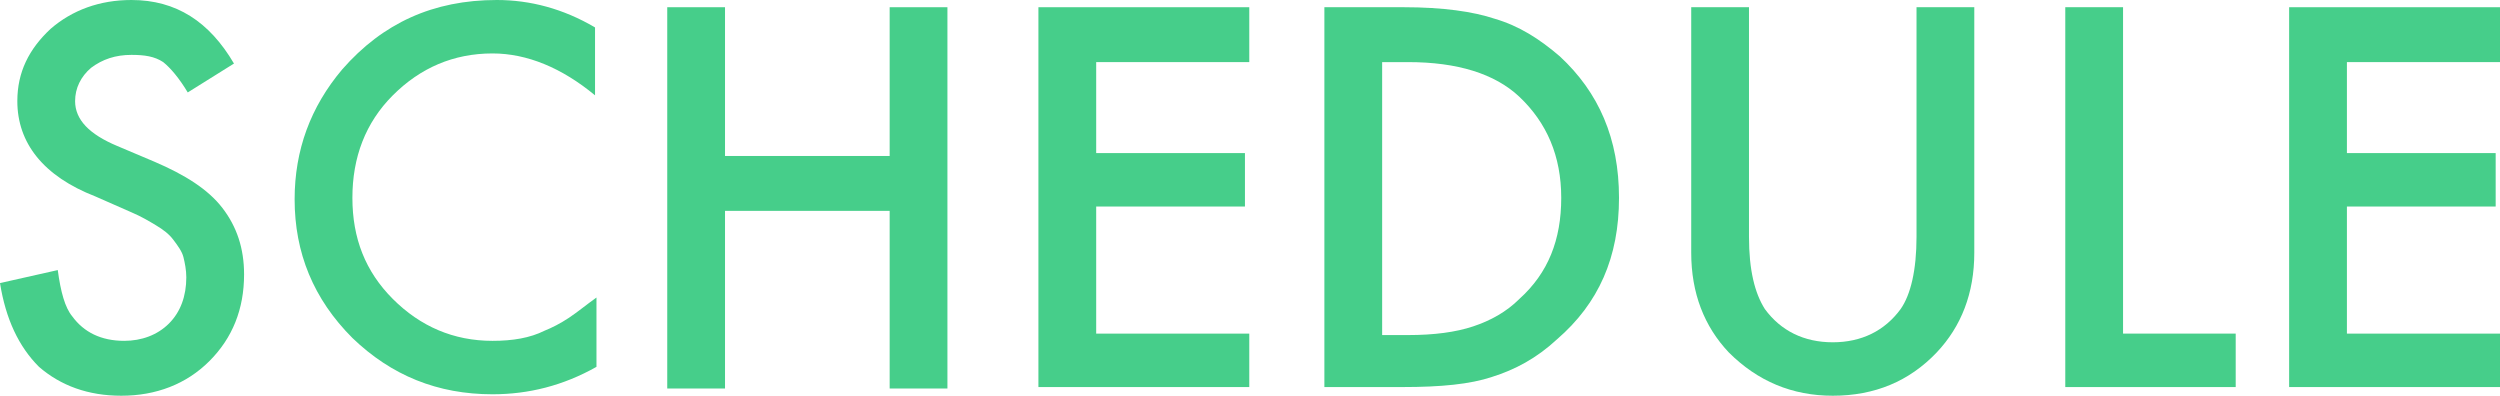
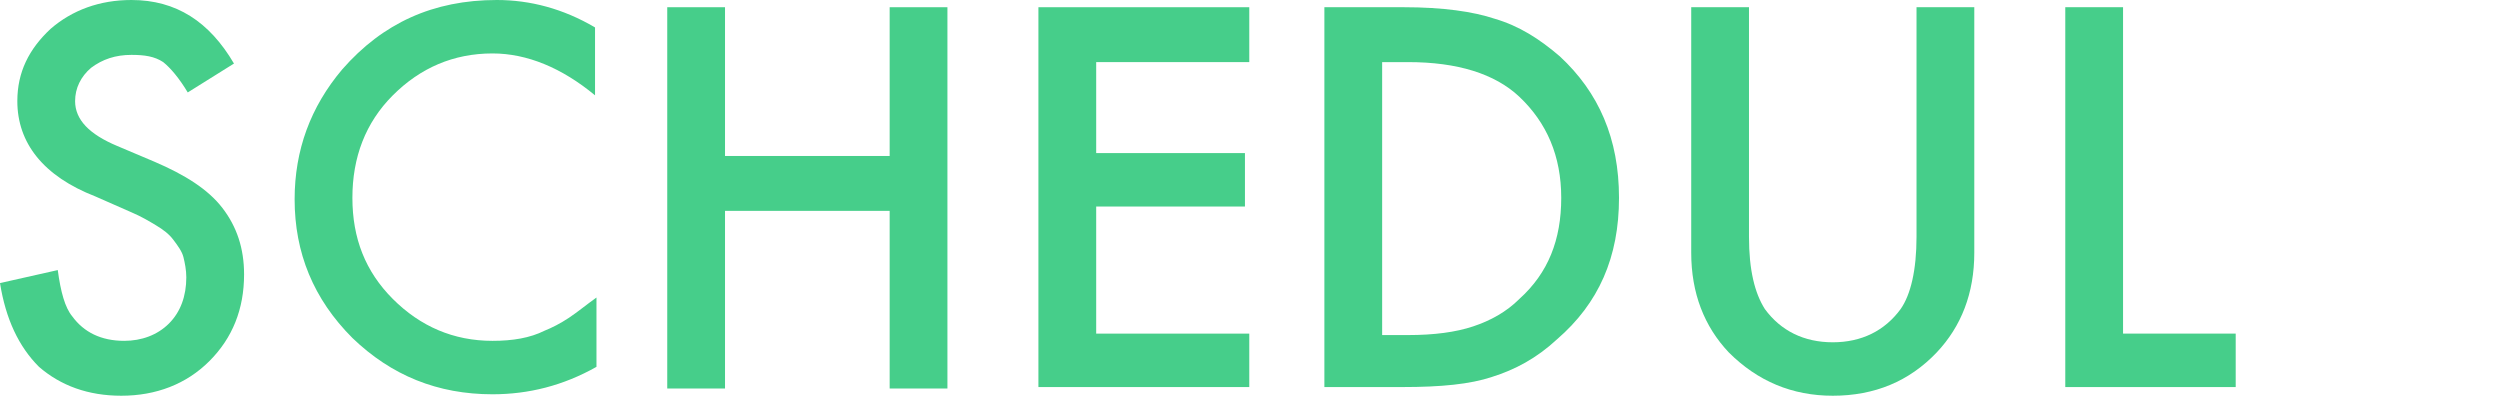
<svg xmlns="http://www.w3.org/2000/svg" version="1.1" id="レイヤー_1" x="0px" y="0px" viewBox="0 0 173.1 27.4" style="enable-background:new 0 0 173.1 27.4;" xml:space="preserve">
  <style type="text/css">
	.st0{fill:#46CE8A;}
</style>
  <g>
    <path class="st0" d="M16.2,4.4L13,6.4c-0.6-1-1.2-1.7-1.7-2.1C10.7,3.9,10,3.8,9.1,3.8c-1.1,0-2,0.3-2.8,0.9C5.6,5.3,5.2,6.1,5.2,7   c0,1.3,1,2.3,2.9,3.1l2.6,1.1c2.1,0.9,3.7,1.9,4.7,3.2s1.5,2.8,1.5,4.6c0,2.4-0.8,4.4-2.4,6c-1.6,1.6-3.7,2.4-6.1,2.4   c-2.3,0-4.2-0.7-5.7-2C1.3,24,0.4,22.1,0,19.6l4-0.9c0.2,1.5,0.5,2.6,1,3.2c0.8,1.1,2,1.7,3.6,1.7c1.2,0,2.3-0.4,3.1-1.2   c0.8-0.8,1.2-1.9,1.2-3.2c0-0.5-0.1-1-0.2-1.4c-0.1-0.4-0.4-0.8-0.7-1.2c-0.3-0.4-0.7-0.7-1.2-1c-0.5-0.3-1-0.6-1.7-0.9l-2.5-1.1   C3,12.2,1.2,9.9,1.2,7c0-2,0.8-3.6,2.3-5C5,0.7,6.9,0,9.1,0C12.2,0,14.5,1.5,16.2,4.4z" />
    <path class="st0" d="M41.2,1.9v4.7c-2.3-1.9-4.7-2.9-7.1-2.9c-2.7,0-5,1-6.9,2.9c-1.9,1.9-2.8,4.3-2.8,7.1c0,2.8,0.9,5.1,2.8,7   c1.9,1.9,4.2,2.9,6.9,2.9c1.4,0,2.6-0.2,3.6-0.7c0.5-0.2,1.1-0.5,1.7-0.9c0.6-0.4,1.2-0.9,1.9-1.4v4.8c-2.3,1.3-4.7,1.9-7.2,1.9   c-3.8,0-7-1.3-9.7-3.9c-2.7-2.7-4-5.9-4-9.6c0-3.4,1.1-6.4,3.3-9C26.5,1.6,30,0,34.4,0C36.7,0,39,0.6,41.2,1.9z" />
    <path class="st0" d="M50.2,10.8h11.4V0.5h4v26.4h-4V14.6H50.2v12.3h-4V0.5h4V10.8z" />
    <path class="st0" d="M86.5,4.3H75.9v6.3h10.3v3.7H75.9v8.8h10.6v3.7H71.9V0.5h14.6V4.3z" />
    <path class="st0" d="M91.7,26.9V0.5h5.5c2.7,0,4.8,0.3,6.3,0.8c1.7,0.5,3.1,1.4,4.5,2.6c2.7,2.5,4.1,5.7,4.1,9.8   c0,4.1-1.4,7.3-4.3,9.8c-1.4,1.3-2.9,2.1-4.5,2.6c-1.5,0.5-3.5,0.7-6.2,0.7H91.7z M95.7,23.2h1.8c1.8,0,3.3-0.2,4.5-0.6   c1.2-0.4,2.3-1,3.2-1.9c2-1.8,2.9-4.1,2.9-7c0-2.9-1-5.2-2.9-7c-1.7-1.6-4.3-2.4-7.7-2.4h-1.8V23.2z" />
    <path class="st0" d="M121.1,0.5v15.9c0,2.3,0.4,3.9,1.1,5c1.1,1.5,2.7,2.3,4.7,2.3c2,0,3.6-0.8,4.7-2.3c0.7-1,1.1-2.7,1.1-5V0.5h4   v17c0,2.8-0.9,5.1-2.6,6.9c-1.9,2-4.3,3-7.2,3c-2.8,0-5.2-1-7.2-3c-1.7-1.8-2.6-4.1-2.6-6.9v-17H121.1z" />
    <path class="st0" d="M147,0.5v22.6h7.8v3.7H143V0.5H147z" />
-     <path class="st0" d="M173.1,4.3h-10.6v6.3h10.3v3.7h-10.3v8.8h10.6v3.7h-14.6V0.5h14.6V4.3z" />
  </g>
</svg>